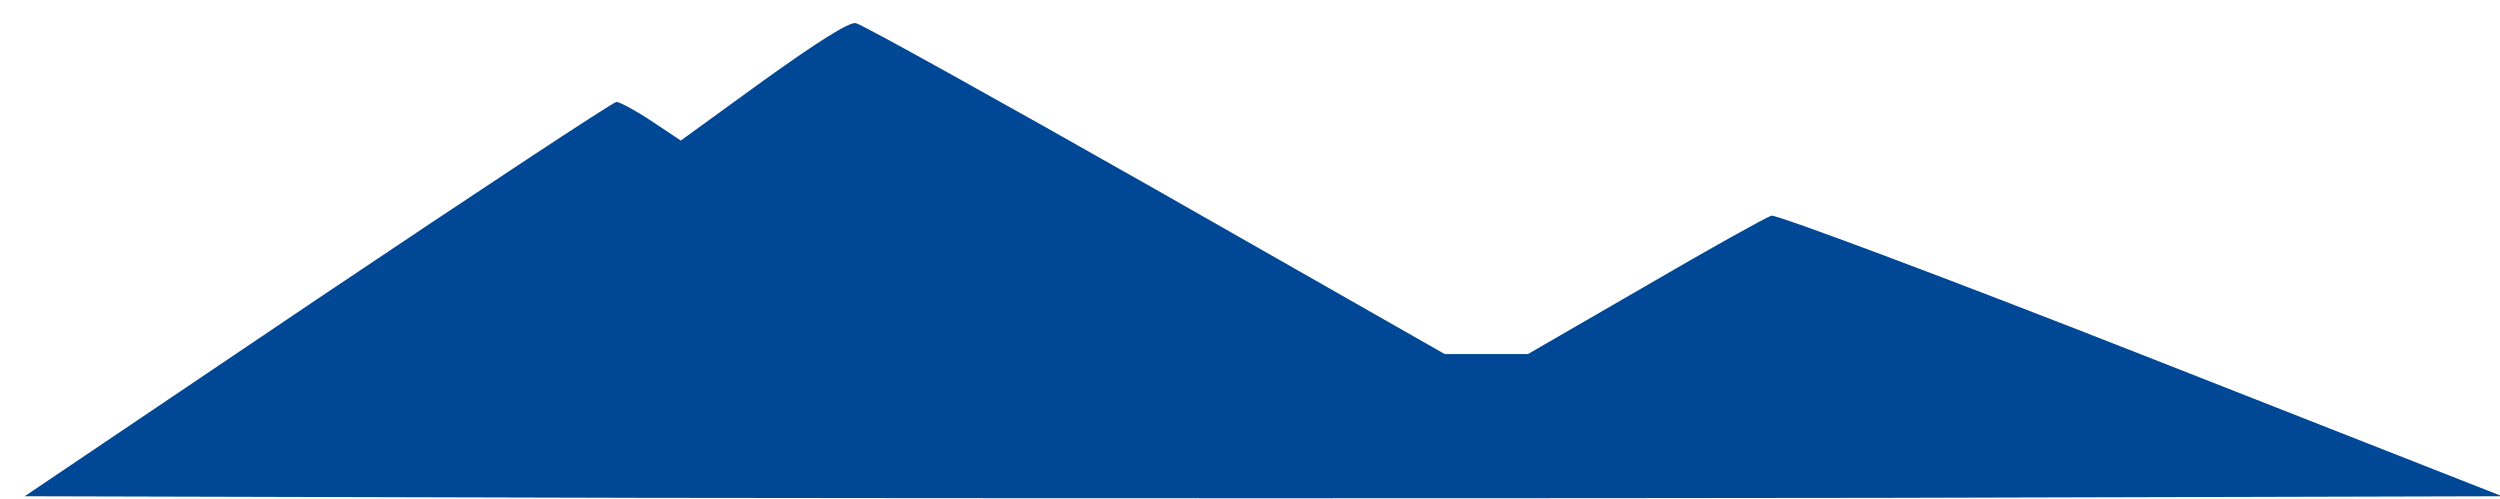
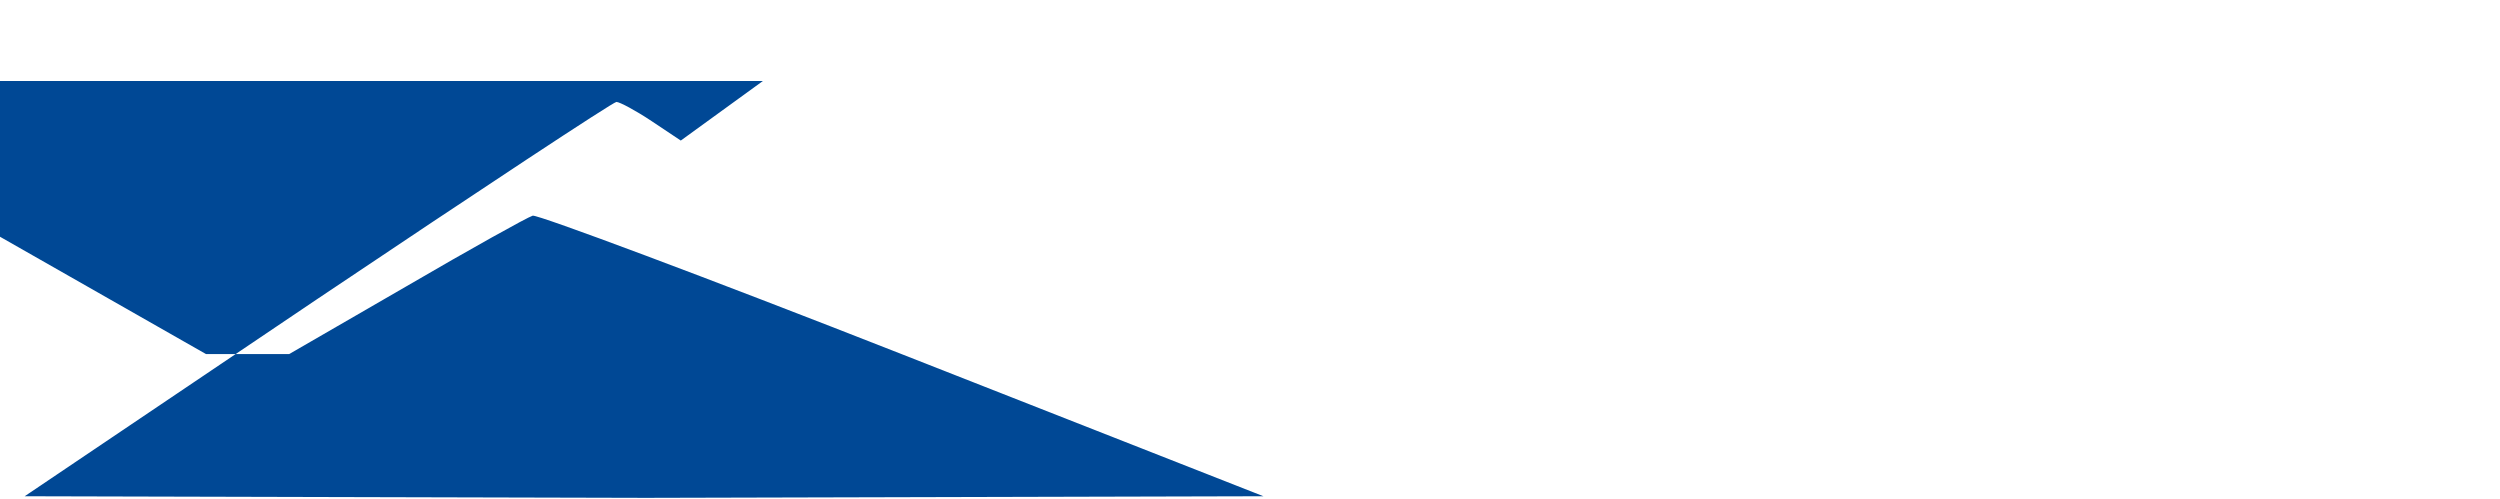
<svg xmlns="http://www.w3.org/2000/svg" version="1.0" width="466" height="93" viewBox="0 0 466 93" preserveAspectRatio="xMidYMid meet">
  <g transform="translate(0,93) scale(0.1,-0.1)" fill="#004895" stroke="none">
-     <path d="M1422 779 l-153 -111 -54 36 c-30 20 -60 36 -66 36 -6 0 -256 -165 -557 -367 l-546 -368 1158 -3 c637 -1 1676 -1 2309 0 l1151 3 -672 264 c-369 145 -680 261 -690 259 -10 -3 -116 -62 -236 -132 l-218 -126 -77 0 -78 0 -539 307 c-296 168 -548 308 -559 310 -13 2 -74 -37 -173 -108z" />
+     <path d="M1422 779 l-153 -111 -54 36 c-30 20 -60 36 -66 36 -6 0 -256 -165 -557 -367 l-546 -368 1158 -3 l1151 3 -672 264 c-369 145 -680 261 -690 259 -10 -3 -116 -62 -236 -132 l-218 -126 -77 0 -78 0 -539 307 c-296 168 -548 308 -559 310 -13 2 -74 -37 -173 -108z" />
  </g>
</svg>